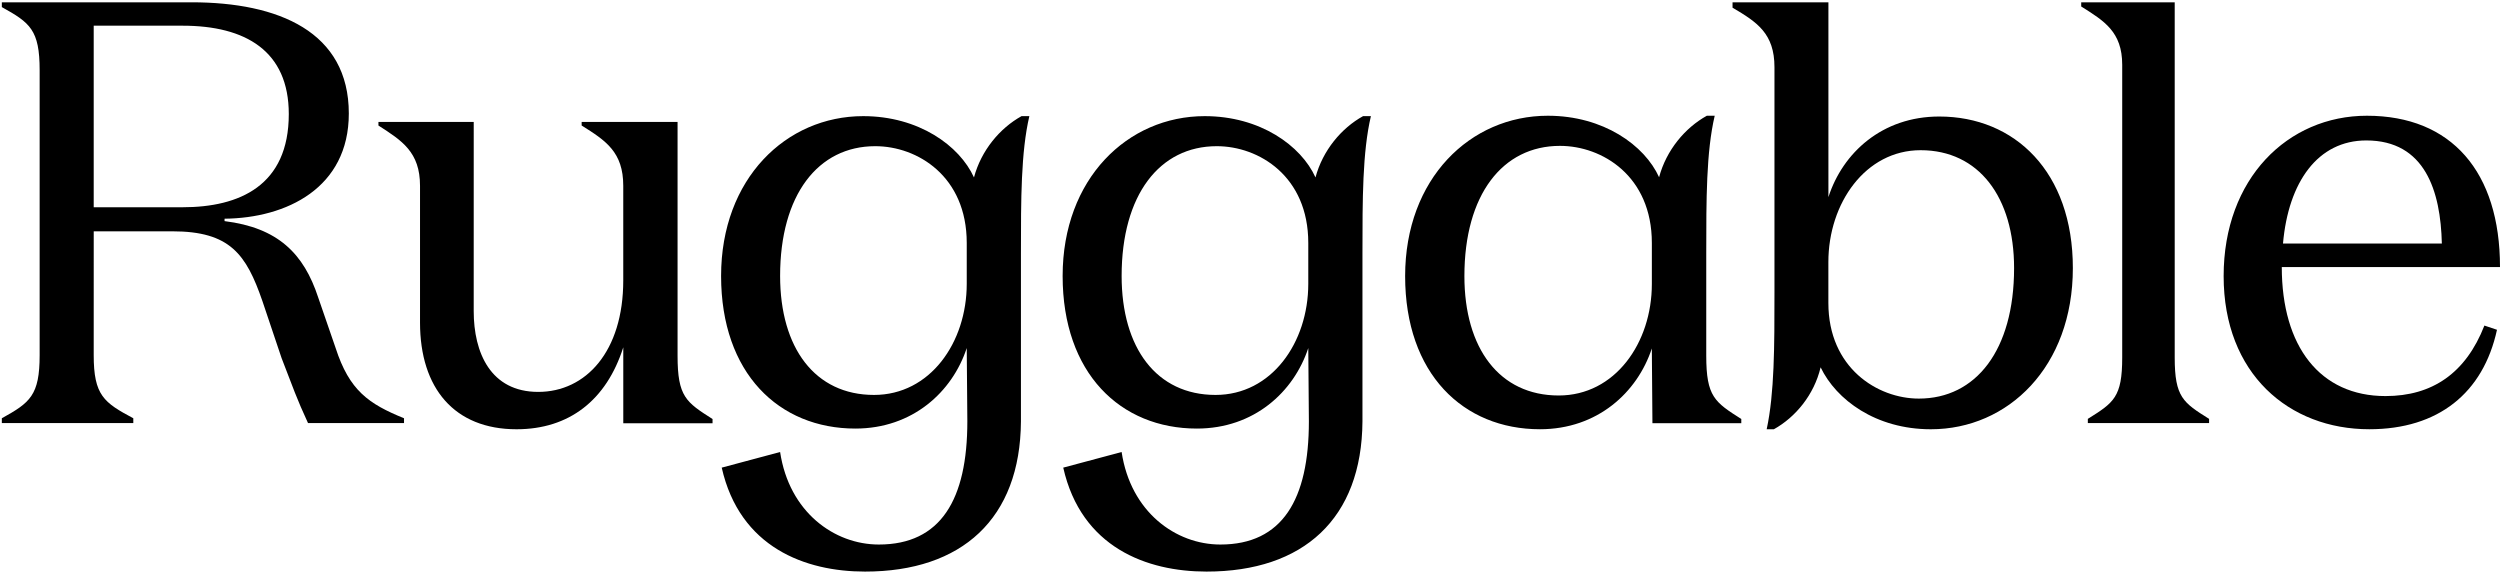
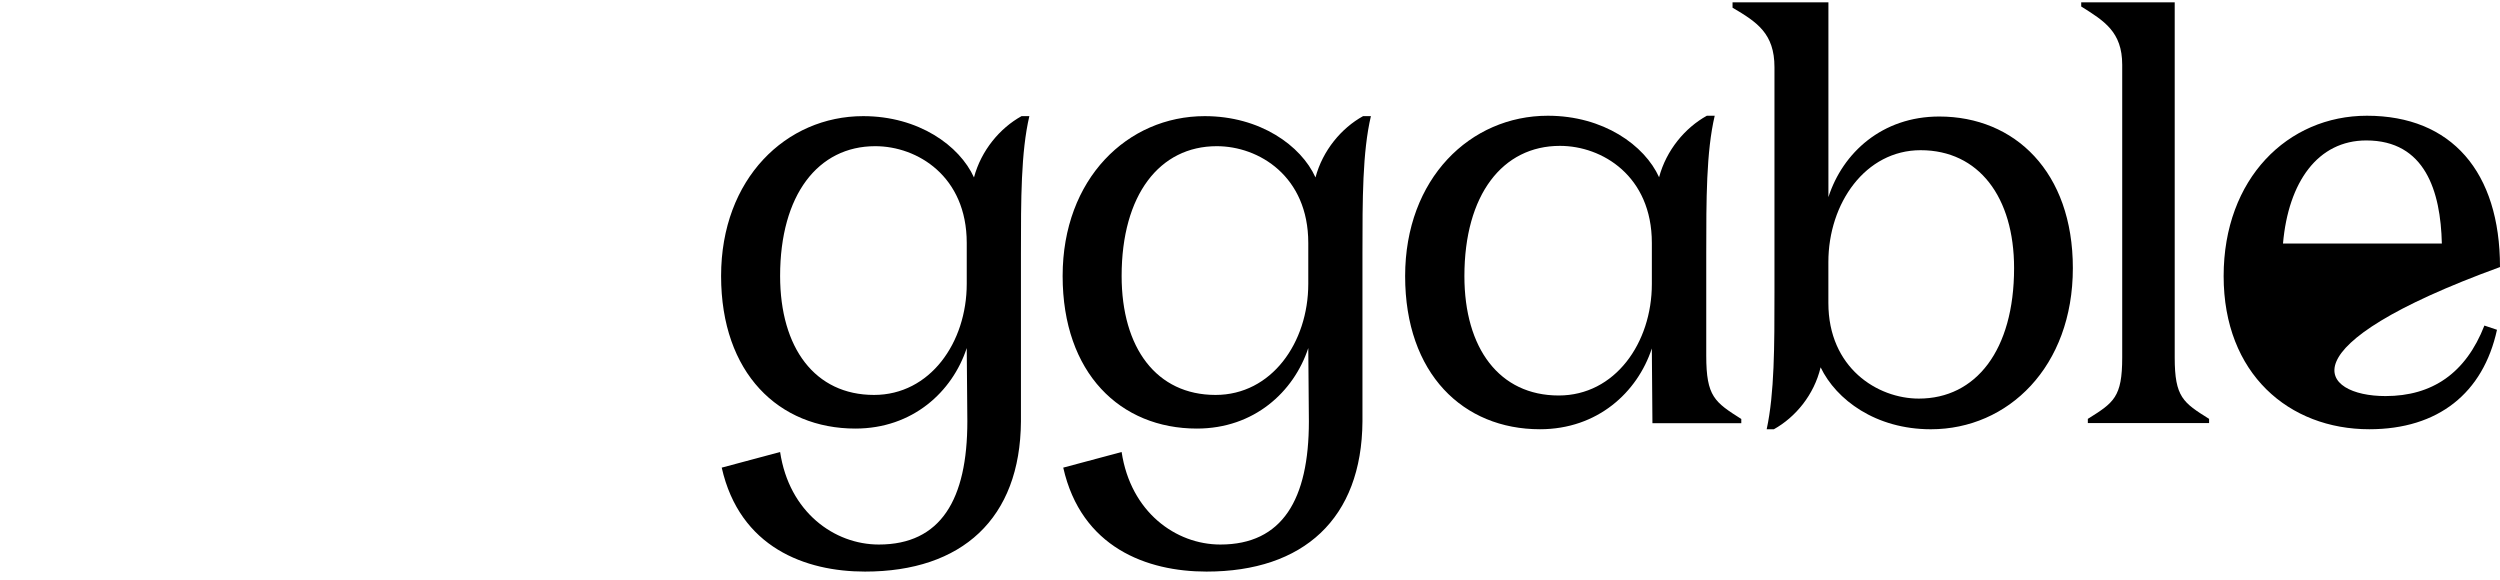
<svg xmlns="http://www.w3.org/2000/svg" width="112" height="26" viewBox="0 0 112 26" fill="none">
  <g clip-path="url(#clip0_3908_43)">
-     <path d="M4.198 15.91C4.198 17.713 4.655 18.036 5.972 18.738V18.953H0.082V18.738C1.346 18.038 1.776 17.715 1.776 15.91V3.144C1.776 1.341 1.346 1.018 0.082 0.318V0.103H8.581C12.48 0.103 15.627 1.422 15.627 5.085C15.627 8.424 12.831 9.771 10.06 9.798V9.906C12.452 10.202 13.61 11.359 14.255 13.326L15.035 15.587C15.653 17.498 16.514 18.092 18.1 18.738V18.953H13.799C13.288 17.85 13.127 17.365 12.616 16.045L11.756 13.488C11.03 11.388 10.305 10.363 7.722 10.363H4.199L4.198 15.91ZM8.178 9.285C10.732 9.285 12.938 8.315 12.938 5.11C12.938 2.284 11.003 1.151 8.178 1.151H4.198V9.285H8.178Z" fill="black" />
-     <path d="M21.222 13.939C21.222 15.801 21.979 17.557 24.112 17.557C26.246 17.557 27.922 15.749 27.922 12.562V8.323C27.922 6.812 27.139 6.299 26.058 5.624V5.462H30.355V15.937C30.355 17.772 30.733 18.015 31.922 18.772V18.961H27.923V15.559C27.167 17.935 25.492 19.231 23.141 19.231C20.359 19.231 18.817 17.396 18.817 14.452V8.323C18.817 6.812 18.007 6.299 16.954 5.624V5.462H21.223L21.222 13.939Z" fill="black" />
    <path d="M34.949 12.363C34.949 8.729 36.648 6.549 39.211 6.549C41.099 6.549 43.31 7.895 43.31 10.883V12.713C43.31 15.351 41.665 17.693 39.157 17.693C36.513 17.693 34.949 15.593 34.949 12.363ZM32.305 12.363C32.305 16.724 34.895 19.2 38.32 19.2C40.883 19.2 42.663 17.558 43.31 15.593L43.337 18.877C43.337 22.376 42.15 24.395 39.372 24.395C37.376 24.395 35.353 22.942 34.949 20.25L32.333 20.95C33.142 24.53 36.082 25.607 38.752 25.607C43.094 25.607 45.711 23.238 45.738 18.877V11.367C45.738 8.918 45.738 6.818 46.115 5.203H45.765C44.794 5.741 43.958 6.737 43.634 7.949C42.987 6.522 41.152 5.203 38.671 5.203C35.219 5.203 32.305 8.003 32.305 12.363Z" fill="black" />
    <path d="M50.249 12.363C50.249 8.729 51.948 6.549 54.511 6.549C56.399 6.549 58.611 7.895 58.611 10.883V12.713C58.611 15.351 56.965 17.693 54.457 17.693C51.814 17.693 50.249 15.593 50.249 12.363ZM47.606 12.363C47.606 16.724 50.195 19.2 53.621 19.2C56.183 19.2 57.963 17.558 58.611 15.593L58.638 18.877C58.638 22.376 57.451 24.395 54.672 24.395C52.677 24.395 50.654 22.942 50.249 20.25L47.633 20.95C48.442 24.53 51.382 25.607 54.052 25.607C58.395 25.607 61.011 23.238 61.038 18.877V11.367C61.038 8.918 61.038 6.818 61.416 5.203H61.065C60.094 5.741 59.258 6.737 58.934 7.949C58.287 6.522 56.453 5.203 53.971 5.203C50.519 5.203 47.606 8.003 47.606 12.363Z" fill="black" />
    <path d="M76.467 5.185H76.819C76.44 6.804 76.44 8.912 76.44 11.37V15.935C76.44 17.771 76.819 18.014 78.01 18.771V18.96H74.029L74.002 15.611C73.352 17.582 71.565 19.23 68.99 19.23C65.55 19.23 62.95 16.745 62.95 12.37C62.95 7.994 65.874 5.185 69.342 5.185C71.834 5.185 73.677 6.507 74.327 7.94C74.652 6.724 75.492 5.725 76.467 5.185ZM74.003 10.884C74.003 7.887 71.783 6.535 69.885 6.535C67.313 6.535 65.605 8.722 65.605 12.37C65.605 15.609 67.175 17.718 69.831 17.718C72.349 17.718 74.003 15.369 74.003 12.721V10.884Z" fill="black" />
    <path d="M79.469 19.231H79.147C79.496 17.615 79.496 15.512 79.496 13.115V3.011C79.496 1.503 78.718 0.991 77.618 0.345V0.103H81.913V8.831C82.556 6.838 84.327 5.22 86.878 5.22C90.26 5.22 92.864 7.699 92.864 12.01C92.864 16.429 89.966 19.231 86.502 19.231C84.034 19.231 82.262 17.911 81.564 16.456C81.268 17.695 80.436 18.692 79.469 19.231ZM81.911 13.573C81.911 16.481 84.111 17.857 85.964 17.857C88.513 17.857 90.231 15.702 90.231 12.01C90.231 8.831 88.649 6.729 86.044 6.729C83.576 6.729 81.911 9.099 81.911 11.741V13.573Z" fill="black" />
    <path d="M97.427 16.018C97.427 17.795 97.805 18.037 98.967 18.765V18.953H93.535V18.765C94.697 18.038 95.075 17.796 95.075 16.018V2.902C95.075 1.422 94.265 0.937 93.238 0.291V0.103H97.427L97.427 16.018Z" fill="black" />
-     <path d="M112 11.964H102.224C102.224 15.529 103.942 17.744 106.87 17.744C108.964 17.744 110.469 16.718 111.301 14.585L111.865 14.774C111.248 17.608 109.234 19.23 106.145 19.23C102.546 19.23 99.619 16.745 99.619 12.37C99.619 7.995 102.493 5.185 106.038 5.185C109.824 5.185 112 7.697 112 11.964ZM109.395 10.911C109.341 8.562 108.643 6.292 106.011 6.292C103.836 6.292 102.519 8.155 102.278 10.911H109.395Z" fill="black" />
+     <path d="M112 11.964C102.224 15.529 103.942 17.744 106.87 17.744C108.964 17.744 110.469 16.718 111.301 14.585L111.865 14.774C111.248 17.608 109.234 19.23 106.145 19.23C102.546 19.23 99.619 16.745 99.619 12.37C99.619 7.995 102.493 5.185 106.038 5.185C109.824 5.185 112 7.697 112 11.964ZM109.395 10.911C109.341 8.562 108.643 6.292 106.011 6.292C103.836 6.292 102.519 8.155 102.278 10.911H109.395Z" fill="black" />
  </g>
  <defs>
    <clipPath id="clip0_3908_43">
      <rect width="112" height="25.649" fill="white" />
    </clipPath>
  </defs>
</svg>